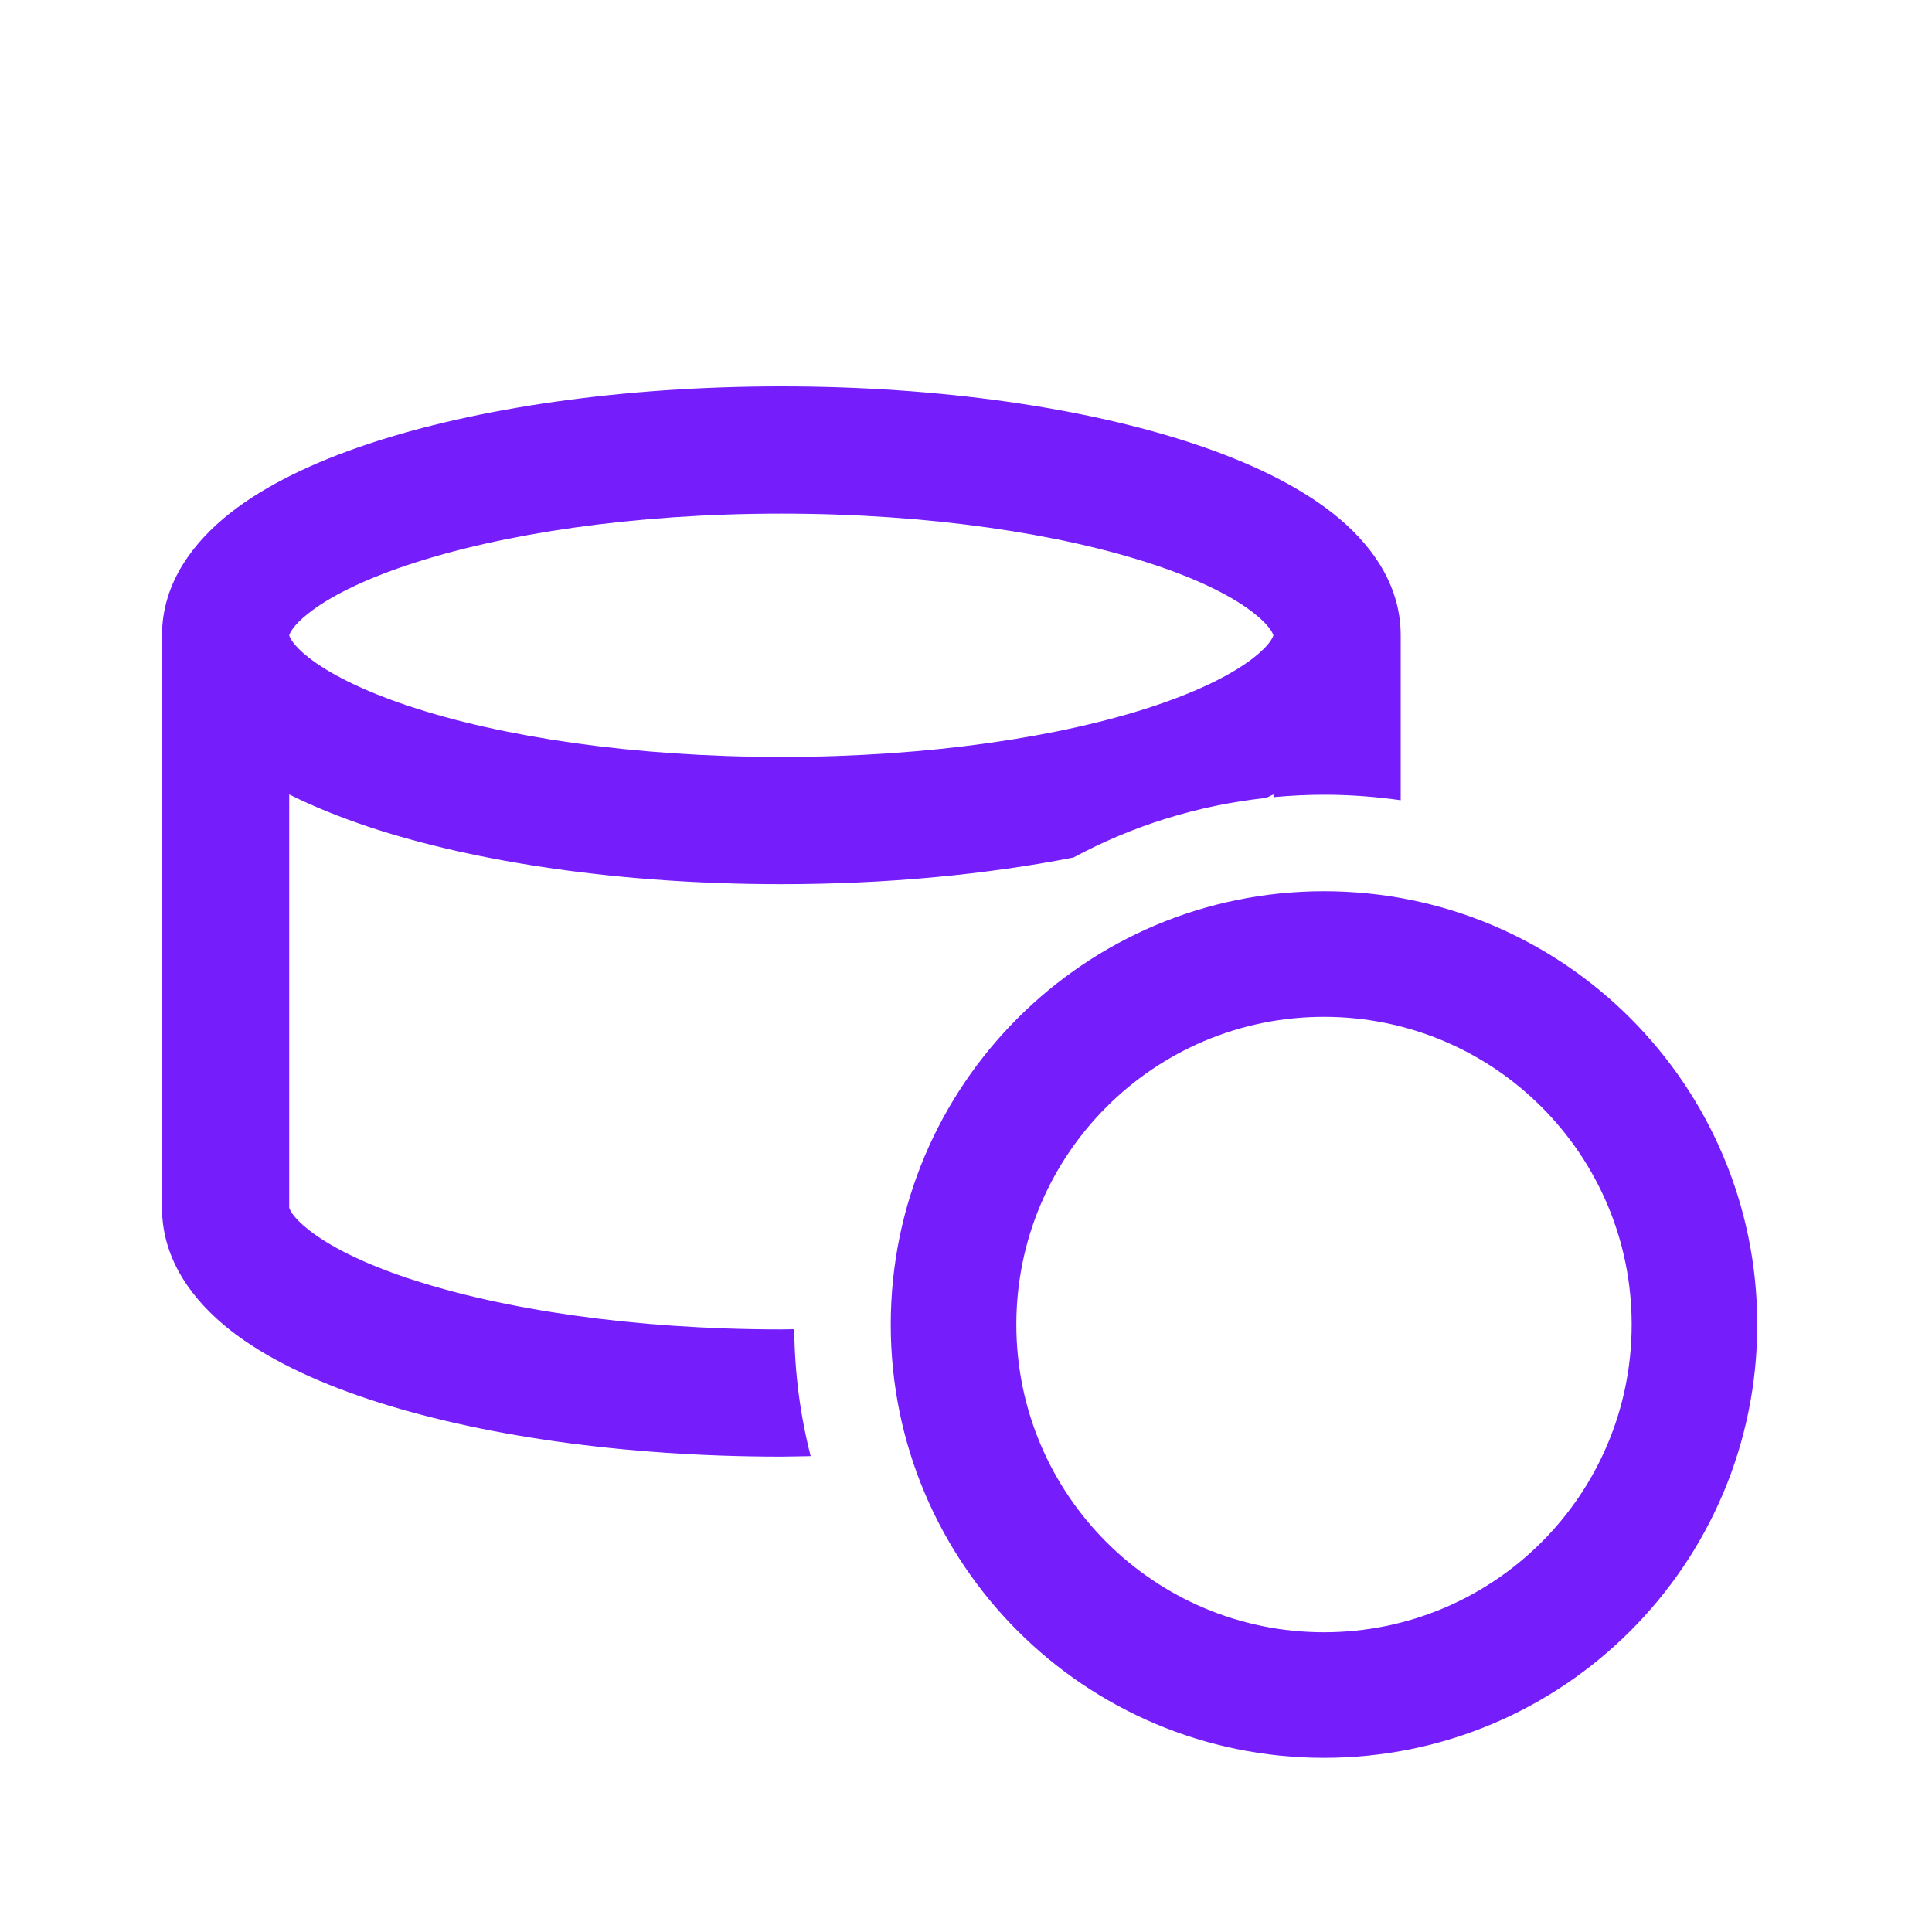
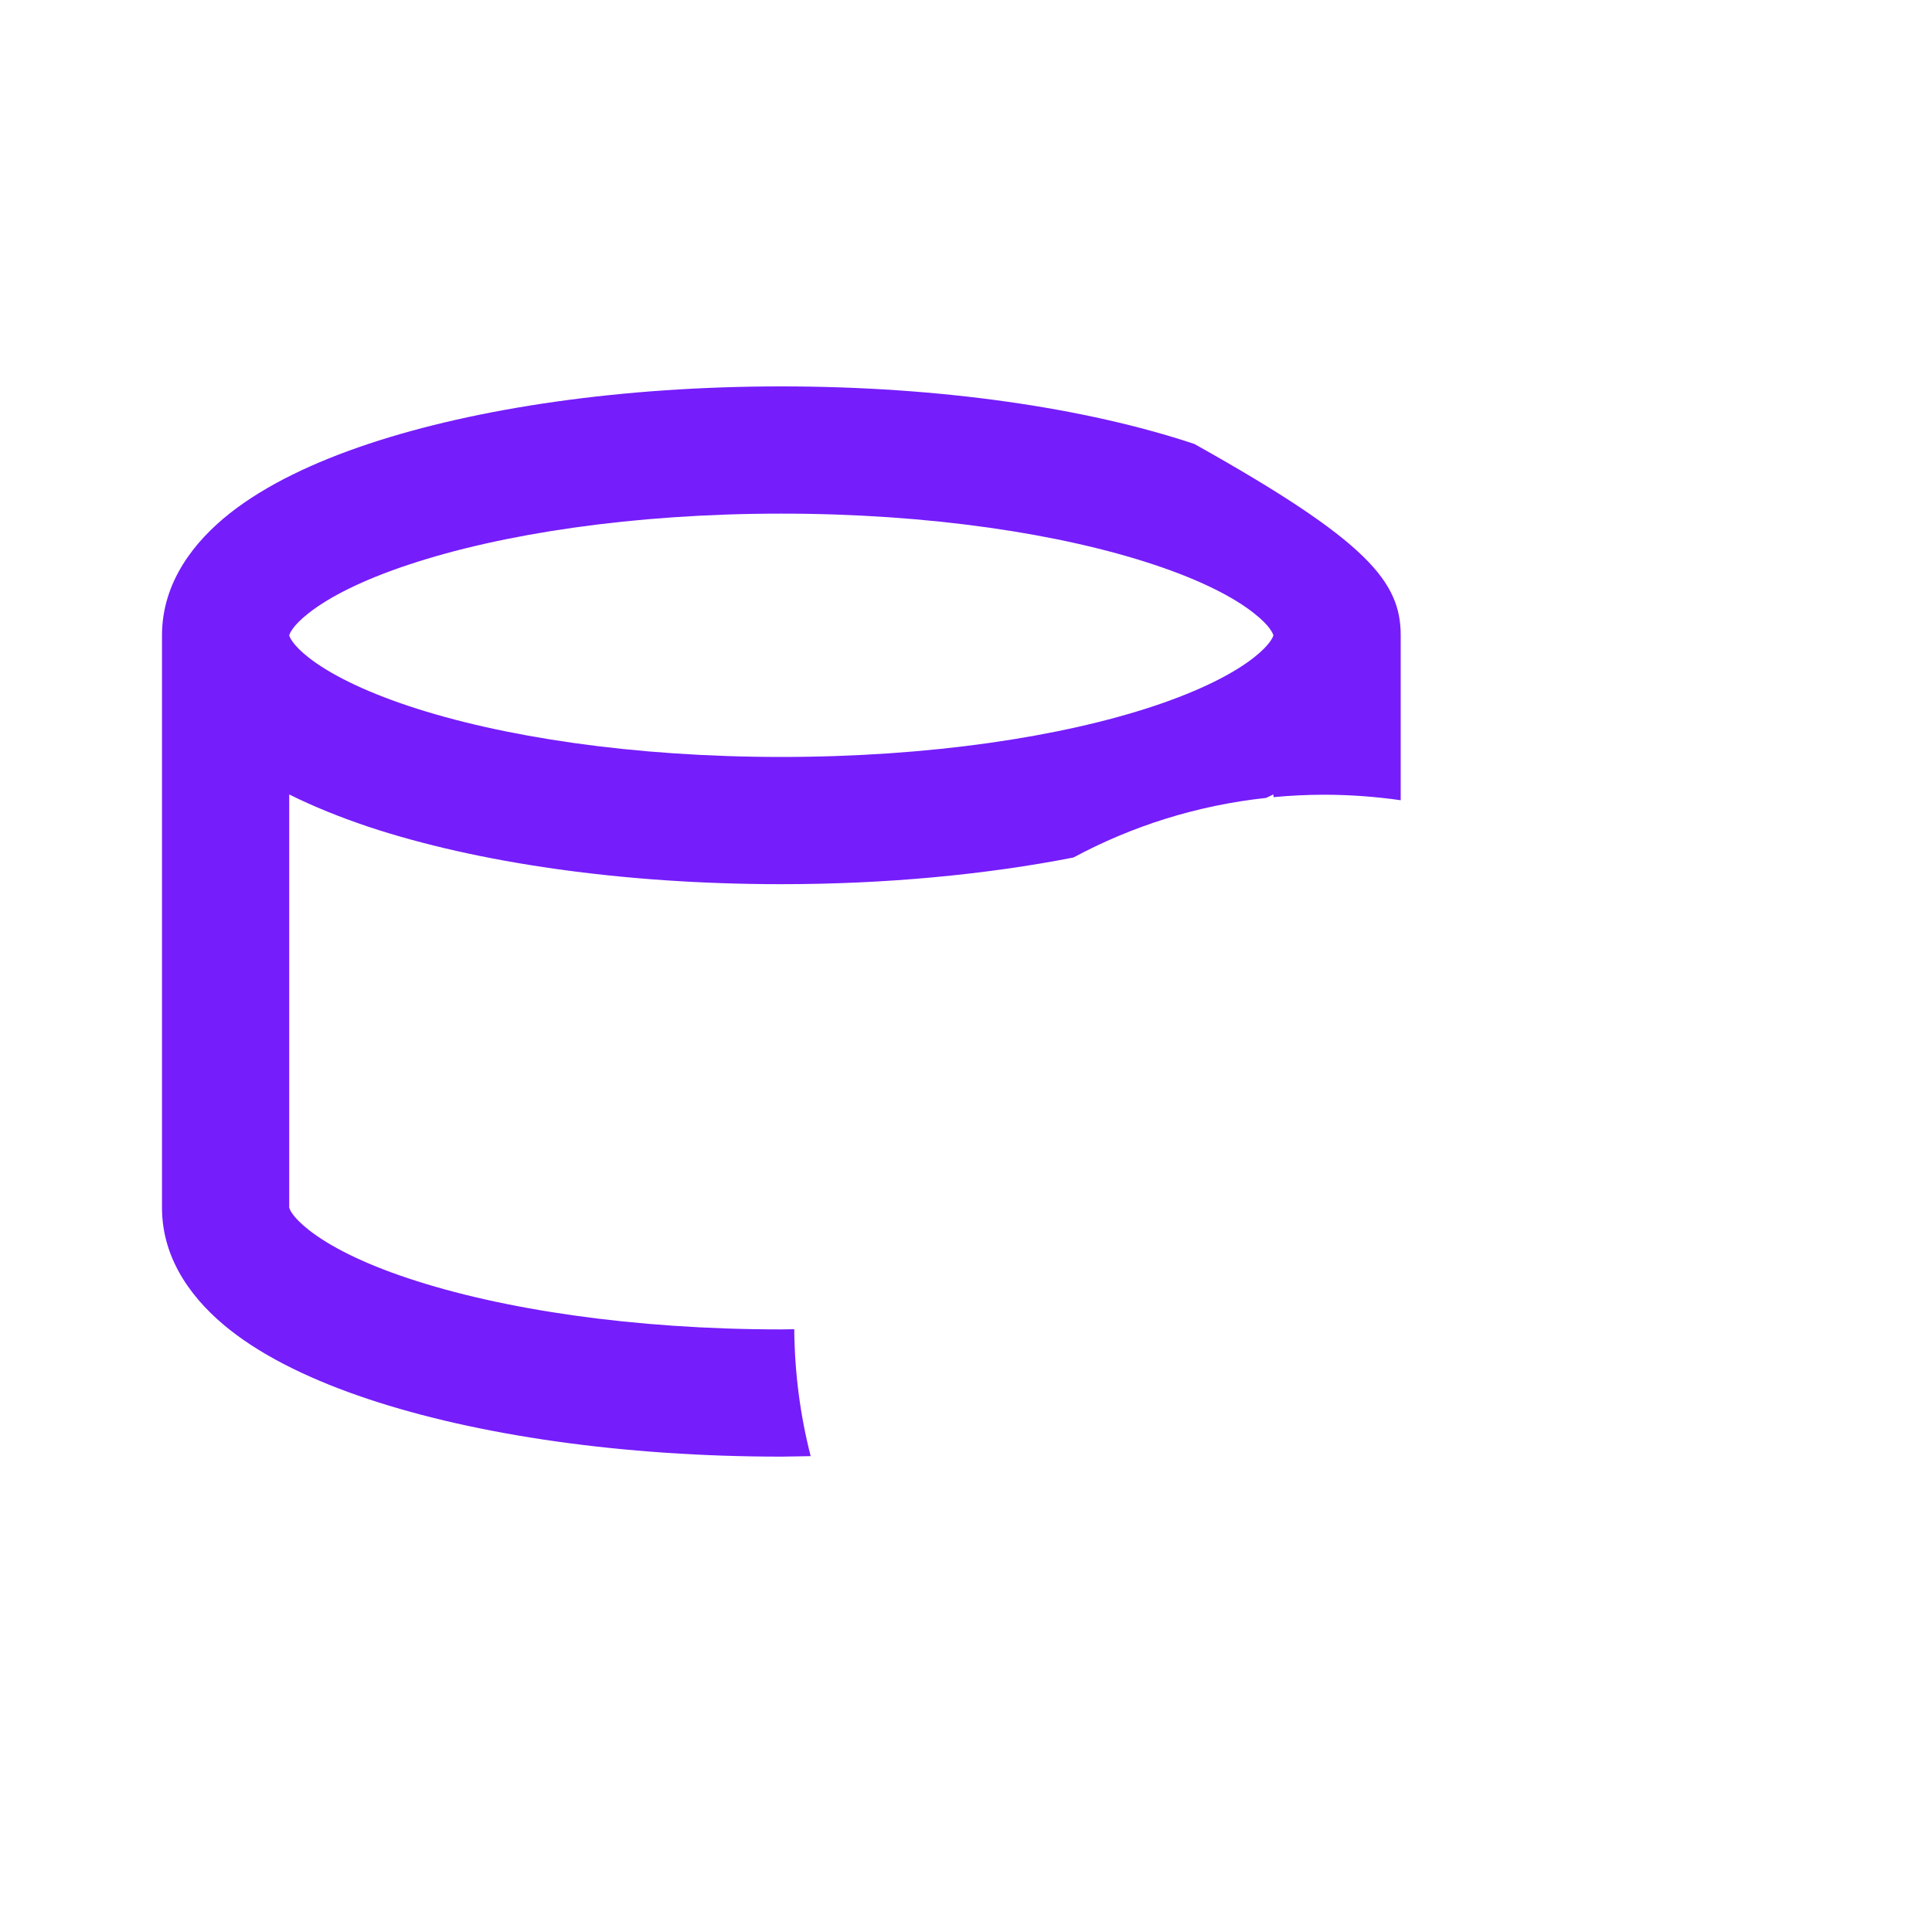
<svg xmlns="http://www.w3.org/2000/svg" width="20" height="20" viewBox="0 0 20 20" fill="none">
-   <path fill-rule="evenodd" clip-rule="evenodd" d="M13.706 10.526C11.947 10.526 10.521 11.953 10.521 13.712C10.521 15.471 11.947 16.897 13.706 16.897C15.465 16.897 16.891 15.471 16.891 13.712C16.891 11.953 15.465 10.526 13.706 10.526ZM9.221 13.712C9.221 11.235 11.229 9.226 13.706 9.226C16.183 9.226 18.191 11.235 18.191 13.712C18.191 16.189 16.183 18.197 13.706 18.197C11.229 18.197 9.221 16.189 9.221 13.712Z" fill="#751DFB" />
-   <path fill-rule="evenodd" clip-rule="evenodd" d="M8.088 4C9.727 4 11.24 4.221 12.364 4.596C12.923 4.782 13.423 5.019 13.797 5.313C14.163 5.602 14.5 6.024 14.5 6.577V8.284C14.241 8.247 13.976 8.227 13.706 8.227C13.53 8.227 13.355 8.236 13.183 8.252V8.224C13.158 8.236 13.132 8.248 13.106 8.26C12.392 8.337 11.718 8.551 11.112 8.877C10.211 9.053 9.178 9.153 8.088 9.153C6.449 9.153 4.937 8.932 3.812 8.558C3.521 8.46 3.244 8.349 2.994 8.224V12.5C2.996 12.512 3.019 12.592 3.195 12.731C3.404 12.896 3.746 13.074 4.229 13.234C5.186 13.553 6.551 13.762 8.088 13.762C8.119 13.762 8.165 13.76 8.222 13.76C8.226 14.213 8.284 14.653 8.392 15.074C8.274 15.075 8.17 15.079 8.088 15.079C6.449 15.079 4.937 14.858 3.812 14.483C3.254 14.297 2.753 14.061 2.38 13.767C2.014 13.478 1.677 13.056 1.677 12.503V6.577C1.677 6.024 2.014 5.602 2.38 5.313C2.753 5.019 3.254 4.782 3.812 4.596C4.937 4.221 6.449 4 8.088 4ZM8.088 5.317C6.551 5.317 5.186 5.527 4.229 5.846C3.746 6.006 3.403 6.183 3.194 6.348C3.027 6.479 2.999 6.559 2.994 6.577C2.999 6.596 3.028 6.675 3.194 6.806C3.403 6.97 3.746 7.147 4.229 7.308C5.186 7.627 6.55 7.836 8.088 7.836C9.625 7.836 10.991 7.627 11.948 7.308C12.43 7.147 12.773 6.97 12.981 6.806C13.147 6.675 13.177 6.596 13.182 6.577C13.177 6.559 13.149 6.48 12.981 6.348C12.773 6.183 12.43 6.006 11.948 5.846C10.991 5.527 9.625 5.317 8.088 5.317Z" fill="#751DFB" />
+   <path fill-rule="evenodd" clip-rule="evenodd" d="M8.088 4C9.727 4 11.24 4.221 12.364 4.596C14.163 5.602 14.5 6.024 14.5 6.577V8.284C14.241 8.247 13.976 8.227 13.706 8.227C13.53 8.227 13.355 8.236 13.183 8.252V8.224C13.158 8.236 13.132 8.248 13.106 8.26C12.392 8.337 11.718 8.551 11.112 8.877C10.211 9.053 9.178 9.153 8.088 9.153C6.449 9.153 4.937 8.932 3.812 8.558C3.521 8.46 3.244 8.349 2.994 8.224V12.5C2.996 12.512 3.019 12.592 3.195 12.731C3.404 12.896 3.746 13.074 4.229 13.234C5.186 13.553 6.551 13.762 8.088 13.762C8.119 13.762 8.165 13.76 8.222 13.76C8.226 14.213 8.284 14.653 8.392 15.074C8.274 15.075 8.17 15.079 8.088 15.079C6.449 15.079 4.937 14.858 3.812 14.483C3.254 14.297 2.753 14.061 2.38 13.767C2.014 13.478 1.677 13.056 1.677 12.503V6.577C1.677 6.024 2.014 5.602 2.38 5.313C2.753 5.019 3.254 4.782 3.812 4.596C4.937 4.221 6.449 4 8.088 4ZM8.088 5.317C6.551 5.317 5.186 5.527 4.229 5.846C3.746 6.006 3.403 6.183 3.194 6.348C3.027 6.479 2.999 6.559 2.994 6.577C2.999 6.596 3.028 6.675 3.194 6.806C3.403 6.97 3.746 7.147 4.229 7.308C5.186 7.627 6.55 7.836 8.088 7.836C9.625 7.836 10.991 7.627 11.948 7.308C12.43 7.147 12.773 6.97 12.981 6.806C13.147 6.675 13.177 6.596 13.182 6.577C13.177 6.559 13.149 6.48 12.981 6.348C12.773 6.183 12.43 6.006 11.948 5.846C10.991 5.527 9.625 5.317 8.088 5.317Z" fill="#751DFB" />
</svg>